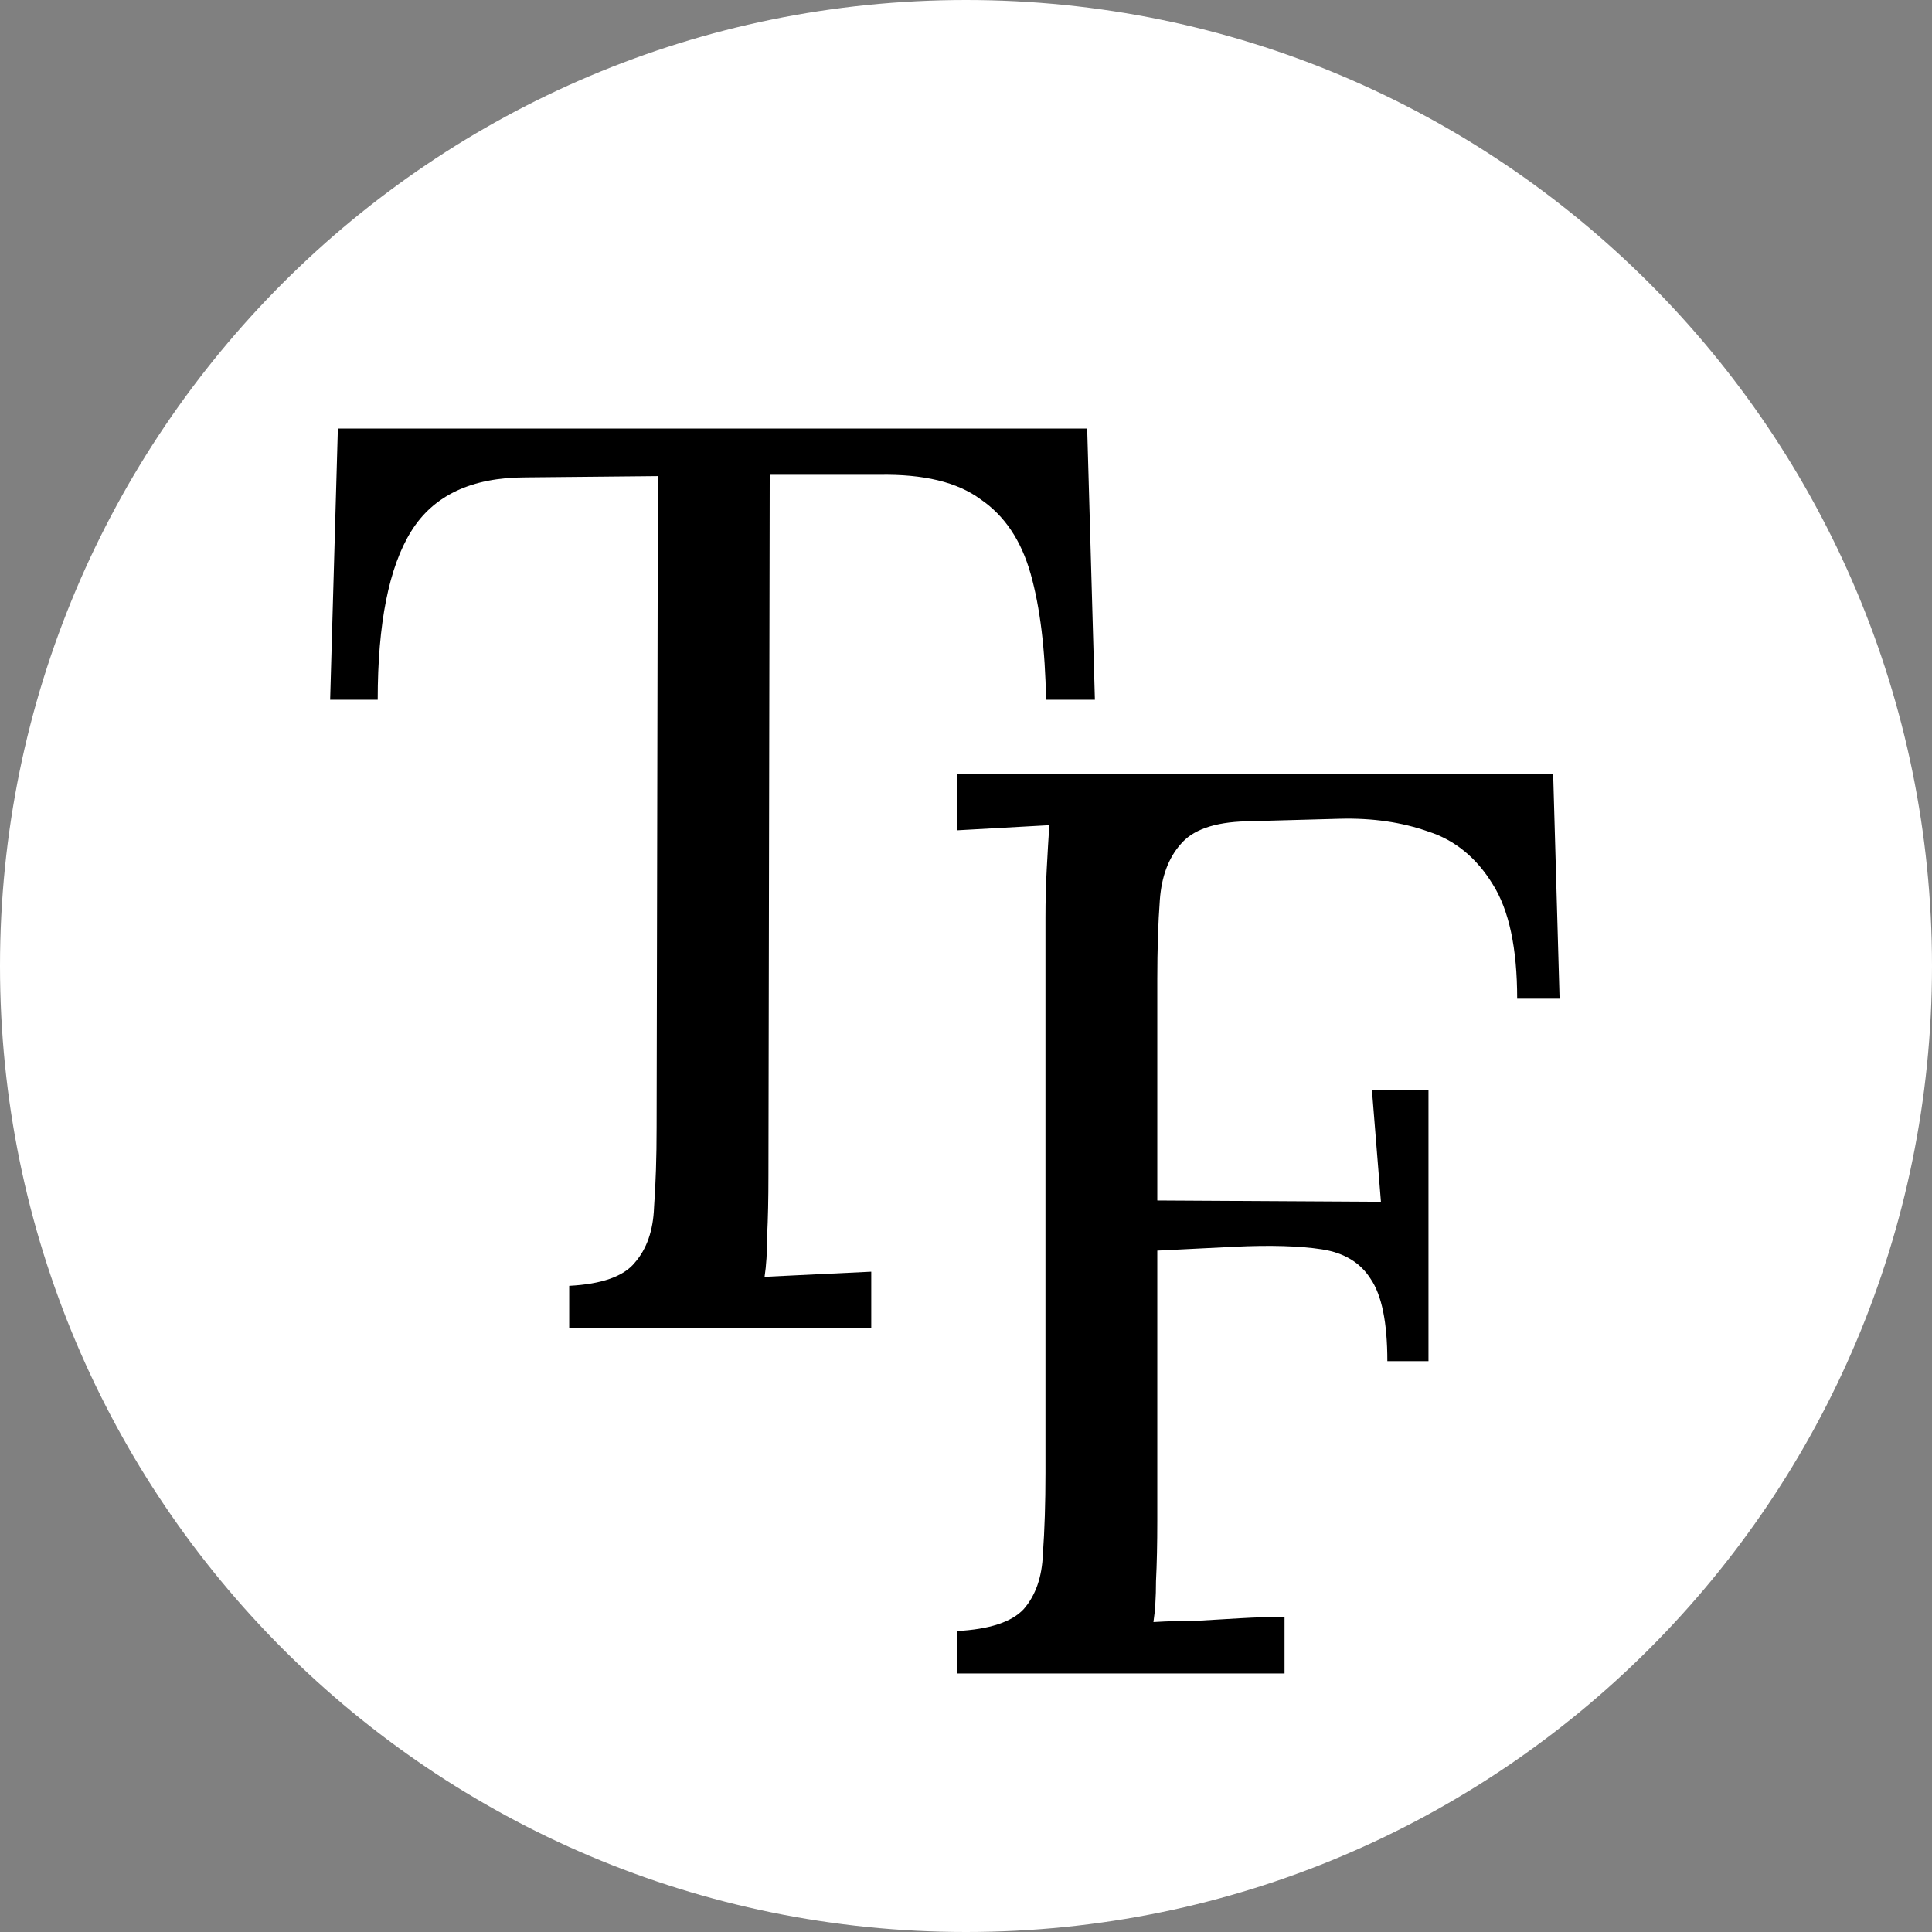
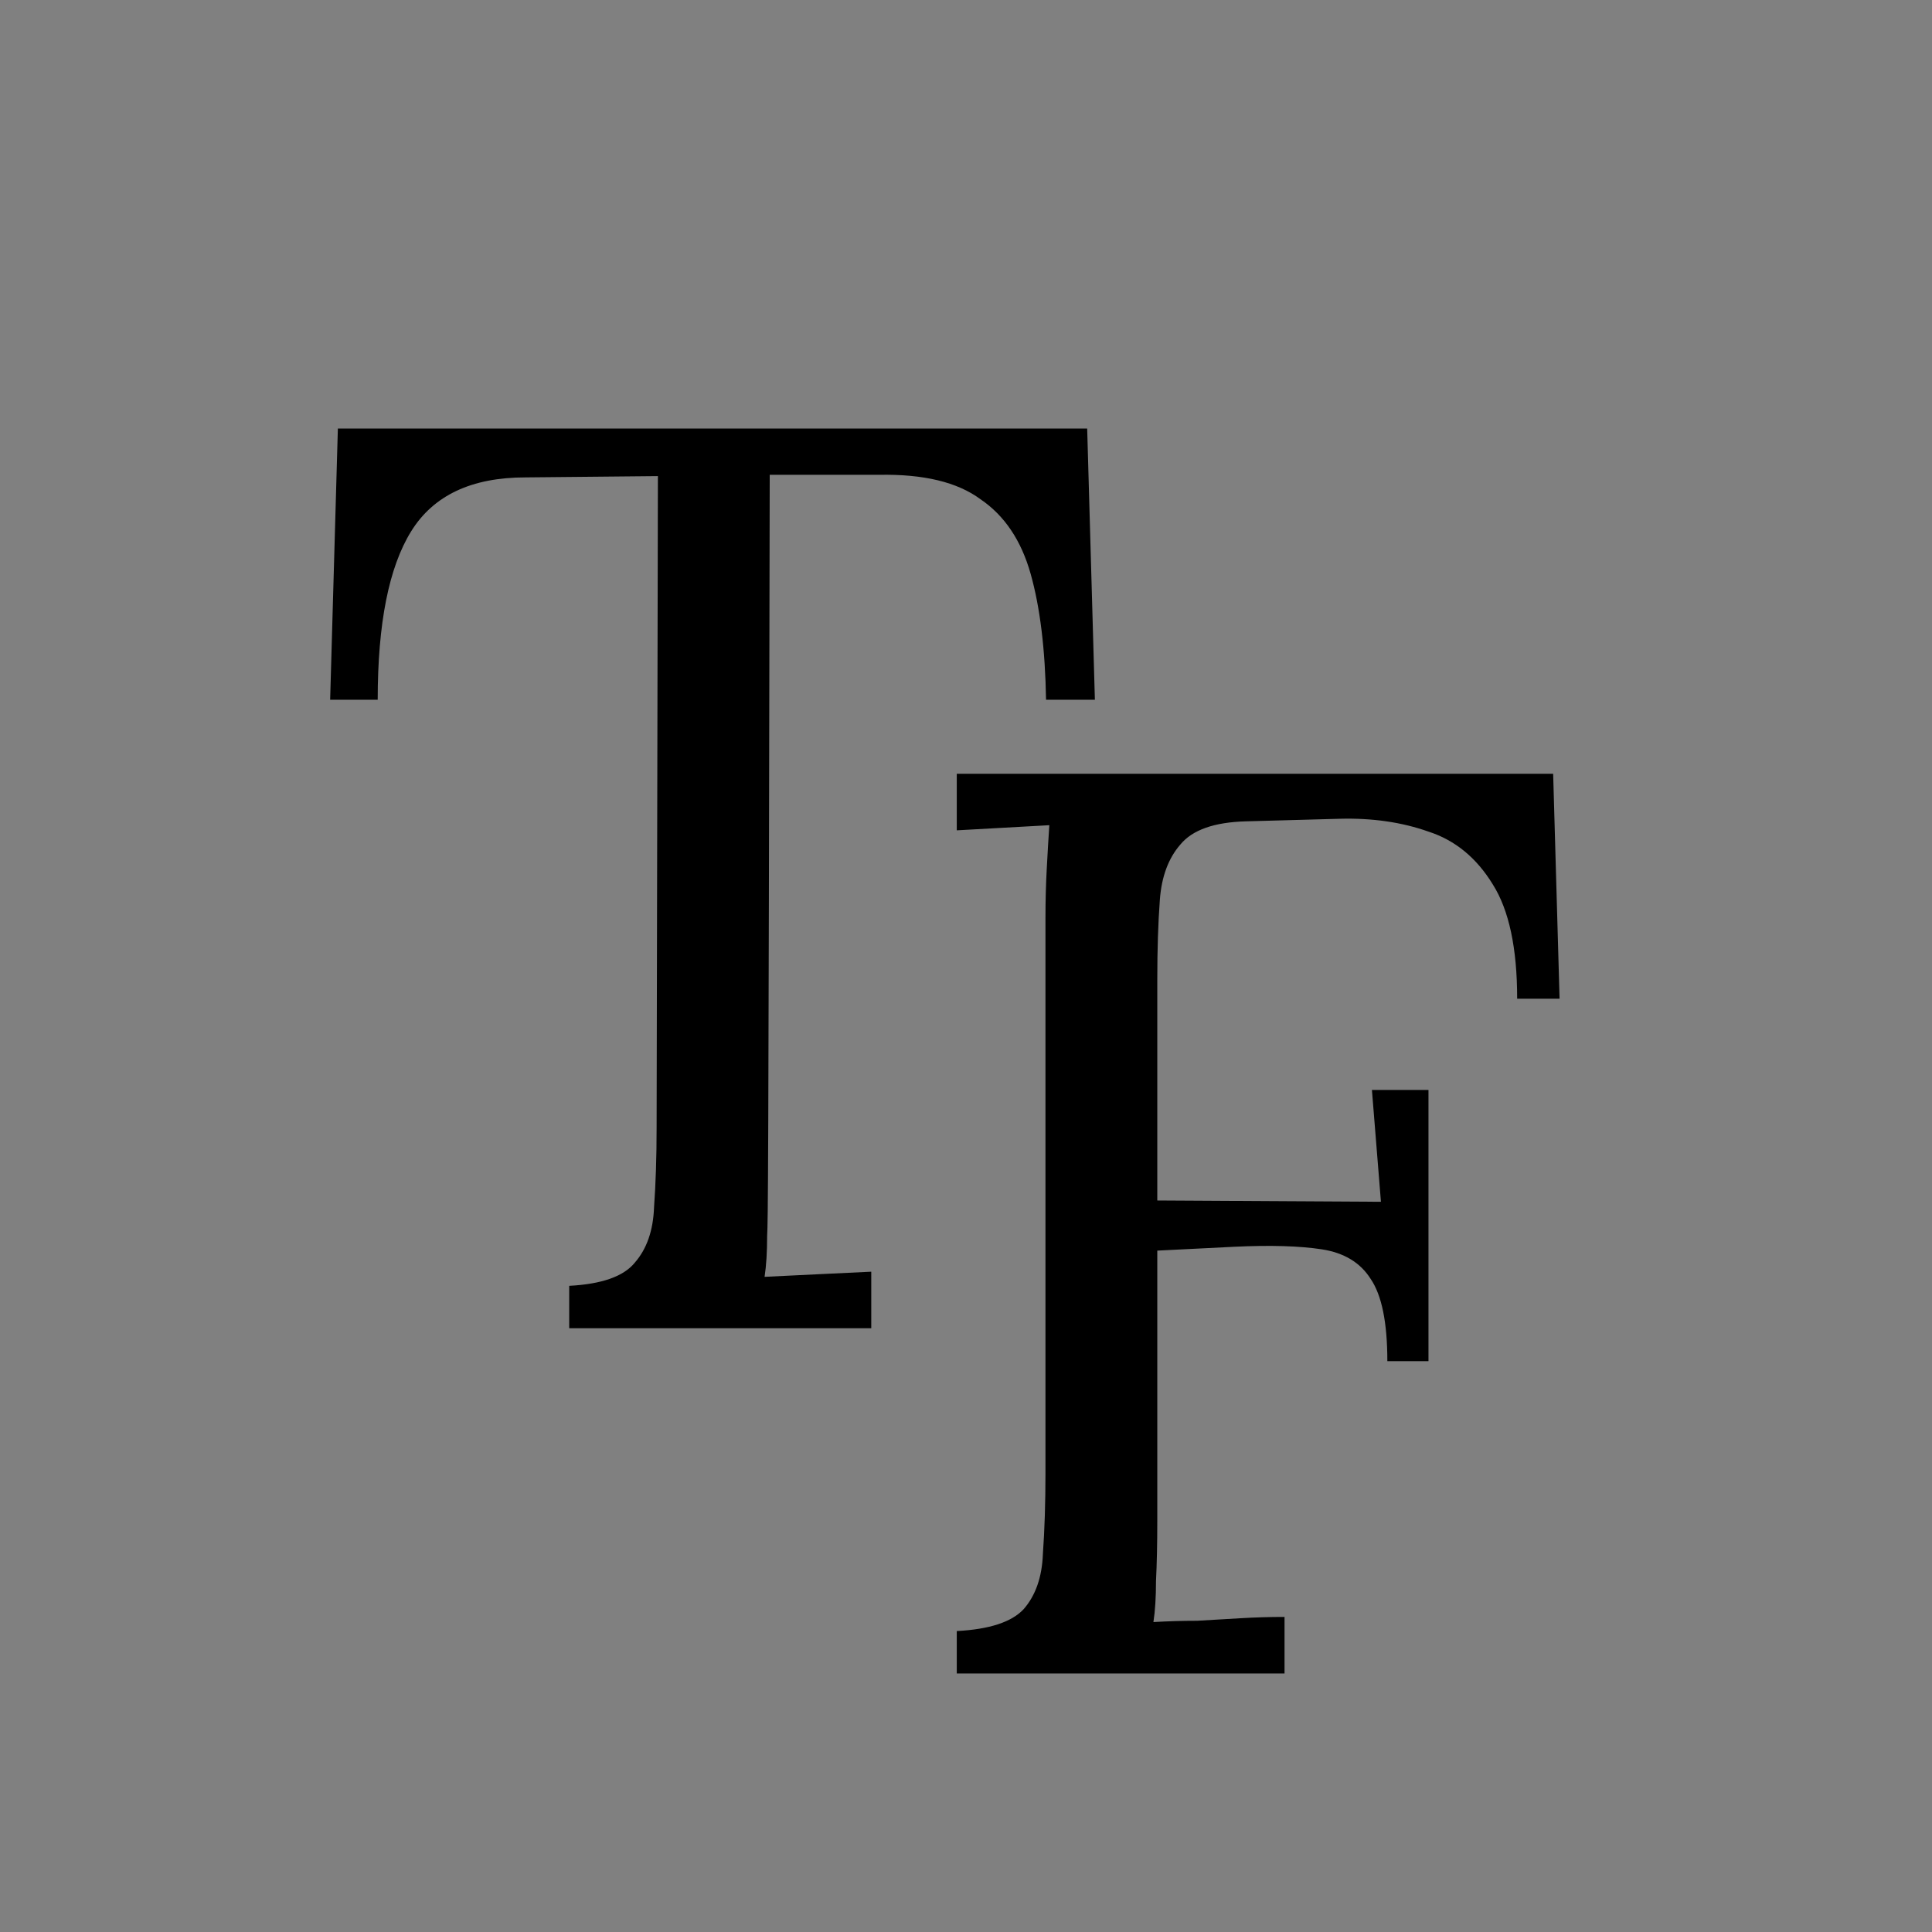
<svg xmlns="http://www.w3.org/2000/svg" width="180" height="180" viewBox="0 0 180 180" fill="none">
  <rect x="0" y="0" width="180" height="180" fill="#808080" stroke="none" />
-   <path d="M0 90C0 40.294 40.294 0 90 0C139.706 0 180 40.294 180 90C180 139.706 139.706 180 90 180C40.294 180 0 139.706 0 90Z" fill="white" />
-   <path d="M97.458 65.194C97.378 60.484 96.899 56.572 96.021 53.459C95.143 50.346 93.586 48.03 91.351 46.514C89.196 44.917 86.042 44.159 81.891 44.238H71.713L71.593 109.5C71.593 111.656 71.553 113.532 71.473 115.128C71.473 116.645 71.393 117.922 71.234 118.96C72.91 118.88 74.547 118.8 76.143 118.721C77.82 118.641 79.496 118.561 81.173 118.481V123.75H53.032V119.798C56.066 119.639 58.102 118.92 59.139 117.643C60.257 116.366 60.856 114.649 60.935 112.494C61.095 110.259 61.175 107.784 61.175 105.07L61.295 44.358L48.961 44.478C43.931 44.478 40.379 46.154 38.303 49.507C36.228 52.86 35.19 58.089 35.19 65.194H30.759L31.478 39.928H101.29L102.008 65.194H97.458Z" fill="black" />
+   <path d="M97.458 65.194C97.378 60.484 96.899 56.572 96.021 53.459C95.143 50.346 93.586 48.03 91.351 46.514C89.196 44.917 86.042 44.159 81.891 44.238H71.713C71.593 111.656 71.553 113.532 71.473 115.128C71.473 116.645 71.393 117.922 71.234 118.96C72.91 118.88 74.547 118.8 76.143 118.721C77.82 118.641 79.496 118.561 81.173 118.481V123.75H53.032V119.798C56.066 119.639 58.102 118.92 59.139 117.643C60.257 116.366 60.856 114.649 60.935 112.494C61.095 110.259 61.175 107.784 61.175 105.07L61.295 44.358L48.961 44.478C43.931 44.478 40.379 46.154 38.303 49.507C36.228 52.86 35.19 58.089 35.19 65.194H30.759L31.478 39.928H101.29L102.008 65.194H97.458Z" fill="black" />
  <path d="M89.141 155.914V151.962C92.175 151.802 94.25 151.124 95.368 149.926C96.486 148.649 97.084 146.933 97.164 144.777C97.324 142.542 97.404 140.027 97.404 137.233V85.503C97.404 83.906 97.444 82.389 97.523 80.953C97.603 79.436 97.683 78.079 97.763 76.881C96.326 76.961 94.889 77.041 93.452 77.121C92.015 77.201 90.578 77.28 89.141 77.36V72.091H144.704L145.302 93.047H141.351C141.351 88.337 140.592 84.784 139.075 82.389C137.559 79.915 135.563 78.278 133.088 77.48C130.613 76.602 127.859 76.203 124.826 76.282L116.084 76.522C113.13 76.602 111.095 77.32 109.977 78.677C108.859 79.955 108.221 81.671 108.061 83.826C107.901 85.982 107.822 88.457 107.822 91.251V111.847L128.658 111.967L127.819 101.549H133.088V126.815H129.256C129.256 123.223 128.737 120.668 127.7 119.152C126.742 117.635 125.225 116.717 123.149 116.397C121.074 116.078 118.359 115.998 115.006 116.158L107.822 116.517V141.664C107.822 143.819 107.782 145.695 107.702 147.292C107.702 148.809 107.622 150.086 107.462 151.124C108.82 151.044 110.177 151.004 111.534 151.004C112.891 150.924 114.248 150.844 115.605 150.765C116.962 150.685 118.319 150.645 119.677 150.645V155.914H89.141Z" fill="black" />
</svg>